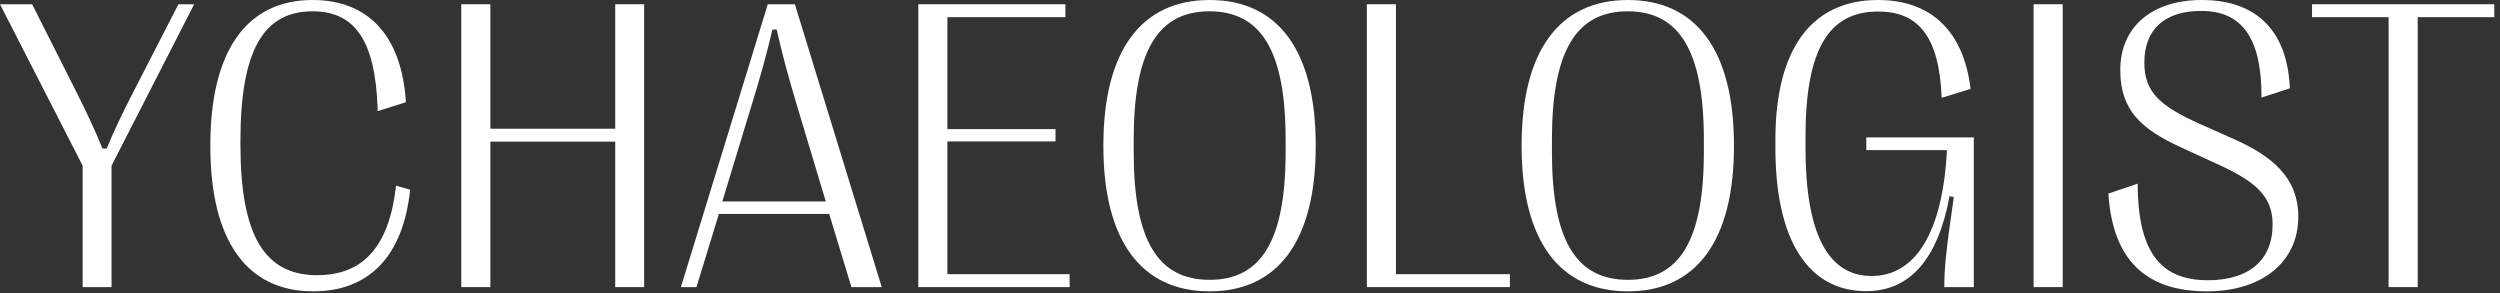
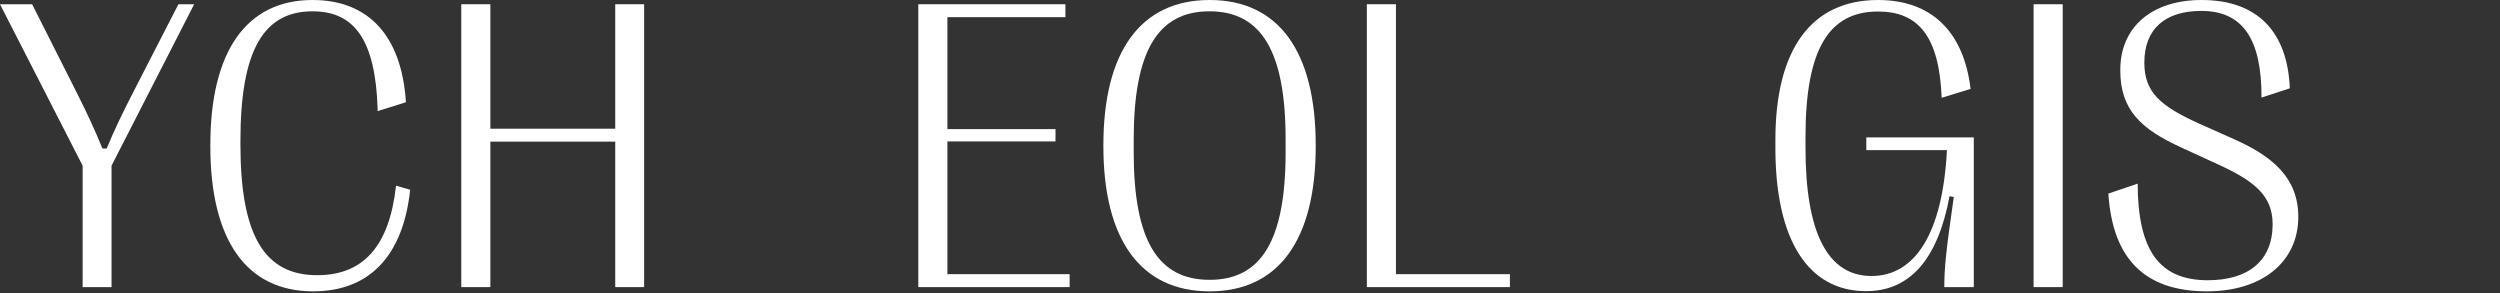
<svg xmlns="http://www.w3.org/2000/svg" fill="none" height="100%" overflow="visible" preserveAspectRatio="none" style="display: block;" viewBox="0 0 145 17" width="100%">
  <rect x="0" y="0" width="145" height="17" fill="#333333" stroke="none" />
  <g id="YCHAEOLOGIST" style="mix-blend-mode:difference">
    <path d="M6.469 16.652H4.793V9.609L0 0.246H1.863L4.43 5.332C5.004 6.469 5.52 7.57 5.941 8.613H6.188C6.609 7.582 7.125 6.516 7.723 5.355L10.348 0.246H11.262L6.469 9.609V16.652Z" fill="white" />
    <path d="M18.164 16.898C14.297 16.898 12.199 13.934 12.199 8.473V8.426C12.199 2.965 14.297 0 18.129 0C21.328 0 23.297 2.027 23.543 5.93L21.902 6.445V6.305C21.773 2.297 20.543 0.656 18.129 0.656C15.293 0.656 13.945 2.906 13.945 8.168V8.379C13.945 13.723 15.375 15.961 18.398 15.961C21.07 15.961 22.582 14.285 22.969 10.77L23.789 11.004C23.379 14.883 21.387 16.898 18.164 16.898Z" fill="white" />
    <path d="M28.441 16.652H26.754V0.246H28.441V7.465H35.684V0.246H37.359V16.652H35.684V8.215H28.441V16.652Z" fill="white" />
-     <path d="M40.395 16.652H39.492L44.531 0.246H46.102L51.141 16.652H49.383L48.094 12.41H41.695L40.395 16.652ZM43.617 6.023L41.895 11.684H47.895L46.195 6.023C45.703 4.383 45.375 3.164 45.047 1.711H44.801C44.461 3.164 44.121 4.383 43.617 6.023Z" fill="white" />
    <path d="M62.039 16.652H53.262V0.246H61.793V0.996H54.949V7.488H61.219V8.203H54.949V15.902H62.039V16.652Z" fill="white" />
    <path d="M70.16 16.898C66.176 16.898 63.996 13.934 63.996 8.473V8.426C63.996 2.965 66.176 0 70.16 0C74.144 0 76.312 2.965 76.312 8.426V8.473C76.312 13.934 74.144 16.898 70.16 16.898ZM70.16 16.23C73.137 16.23 74.566 13.969 74.566 8.824V8.098C74.566 2.941 73.137 0.656 70.148 0.656C67.172 0.656 65.754 2.941 65.754 8.098V8.824C65.754 13.969 67.172 16.23 70.16 16.23Z" fill="white" />
    <path d="M87.574 16.652H79.277V0.246H80.965V15.902H87.574V16.652Z" fill="white" />
-     <path d="M94.418 16.898C90.434 16.898 88.254 13.934 88.254 8.473V8.426C88.254 2.965 90.434 0 94.418 0C98.402 0 100.57 2.965 100.57 8.426V8.473C100.57 13.934 98.402 16.898 94.418 16.898ZM94.418 16.23C97.394 16.23 98.824 13.969 98.824 8.824V8.098C98.824 2.941 97.394 0.656 94.406 0.656C91.43 0.656 90.012 2.941 90.012 8.098V8.824C90.012 13.969 91.43 16.23 94.418 16.23Z" fill="white" />
    <path d="M108.234 16.887C104.895 16.887 102.973 13.957 102.973 8.59V8.109C102.973 2.871 105.047 0 108.926 0C111.996 0 113.895 1.805 114.293 5.156L112.617 5.672C112.477 2.074 111.234 0.668 108.926 0.668C106.066 0.668 104.719 2.871 104.719 7.934V8.578C104.719 13.465 105.984 16.008 108.551 16.008C111.07 16.008 112.676 13.535 112.922 8.707H108.246V7.969H114.48V16.652H112.77C112.77 15.551 112.863 14.59 113.32 11.426L113.074 11.379C112.395 15.035 110.777 16.887 108.234 16.887Z" fill="white" />
    <path d="M119.637 16.652H117.949V0.246H119.637V16.652Z" fill="white" />
    <path d="M128.004 16.898C124.43 16.898 122.531 15.047 122.285 11.227L123.984 10.652C123.996 14.52 125.238 16.254 128.051 16.254C130.395 16.254 131.812 15.129 131.812 13.008C131.812 11.32 130.723 10.477 128.578 9.504L126.516 8.555C124.207 7.5 122.965 6.398 122.977 4.055C122.977 1.559 124.816 0 127.699 0C130.957 0 132.68 1.875 132.809 5.121L131.168 5.66C131.18 2.262 130.078 0.633 127.676 0.633C125.578 0.633 124.371 1.676 124.371 3.633C124.371 5.344 125.285 6.152 127.582 7.184L129.633 8.098C131.766 9.059 133.301 10.289 133.301 12.574C133.301 15.211 131.18 16.898 128.004 16.898Z" fill="white" />
-     <path d="M140.227 16.652H138.539V0.996H134.098V0.246H144.668V0.996H140.227V16.652Z" fill="white" />
  </g>
</svg>